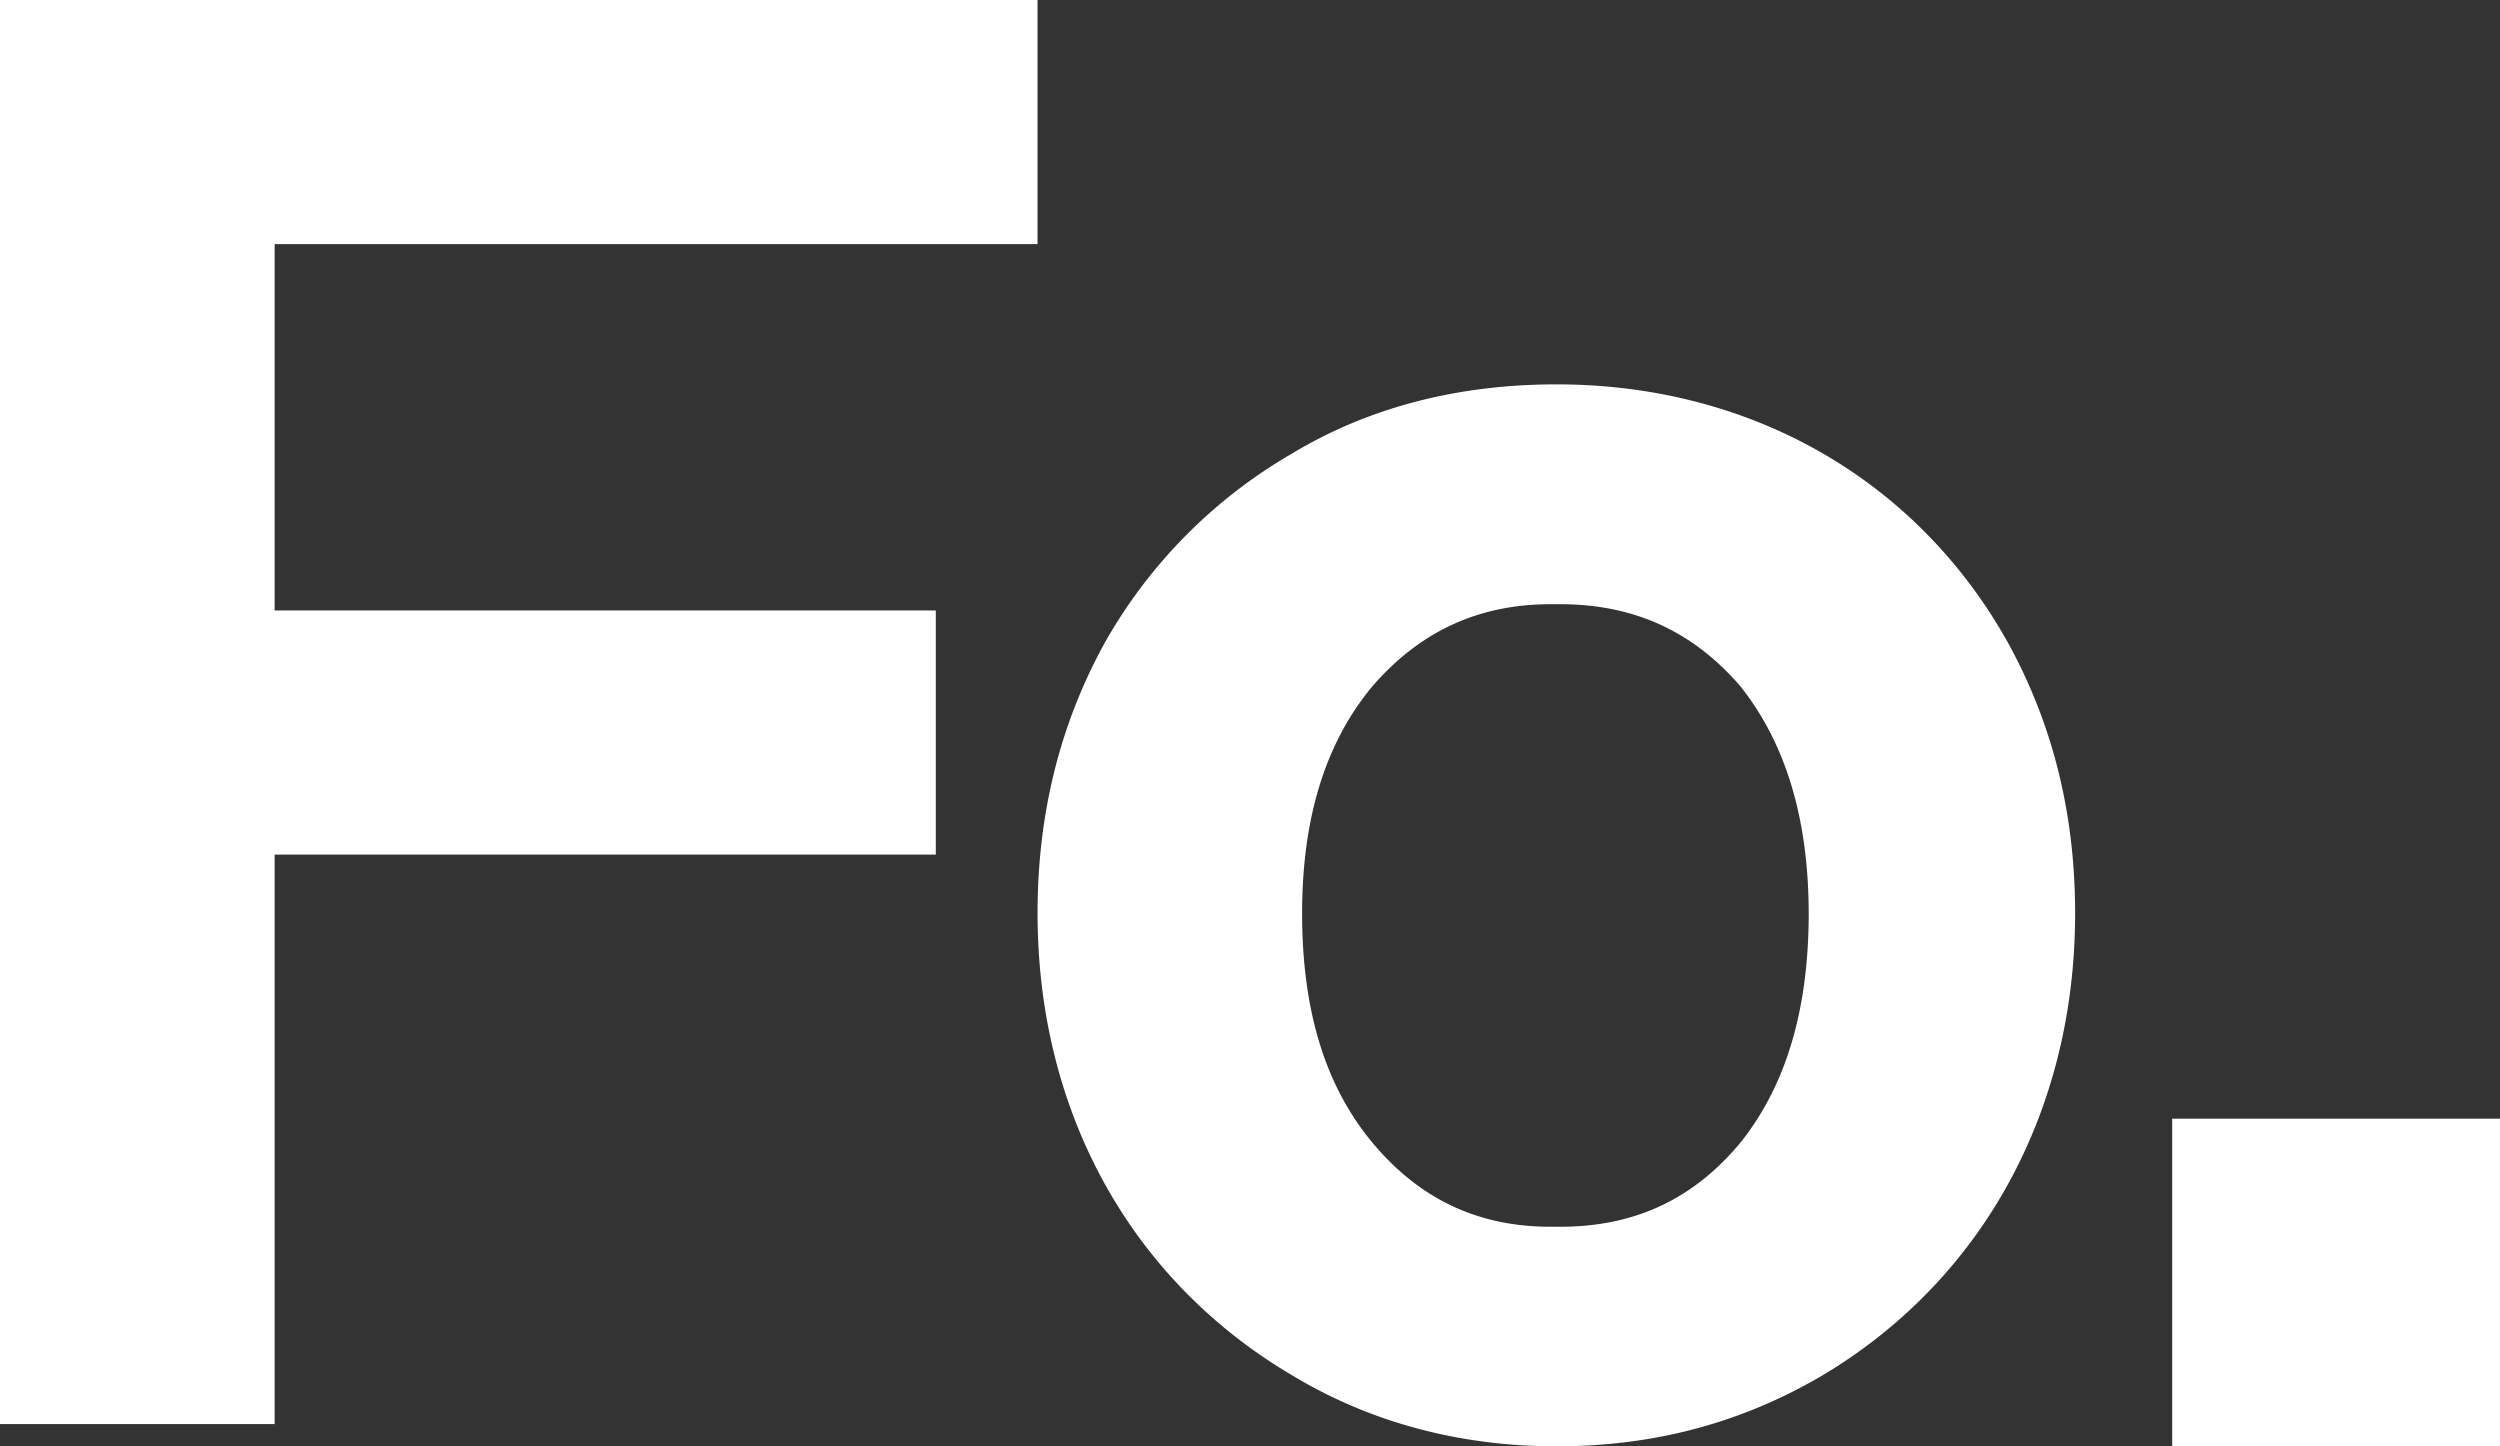
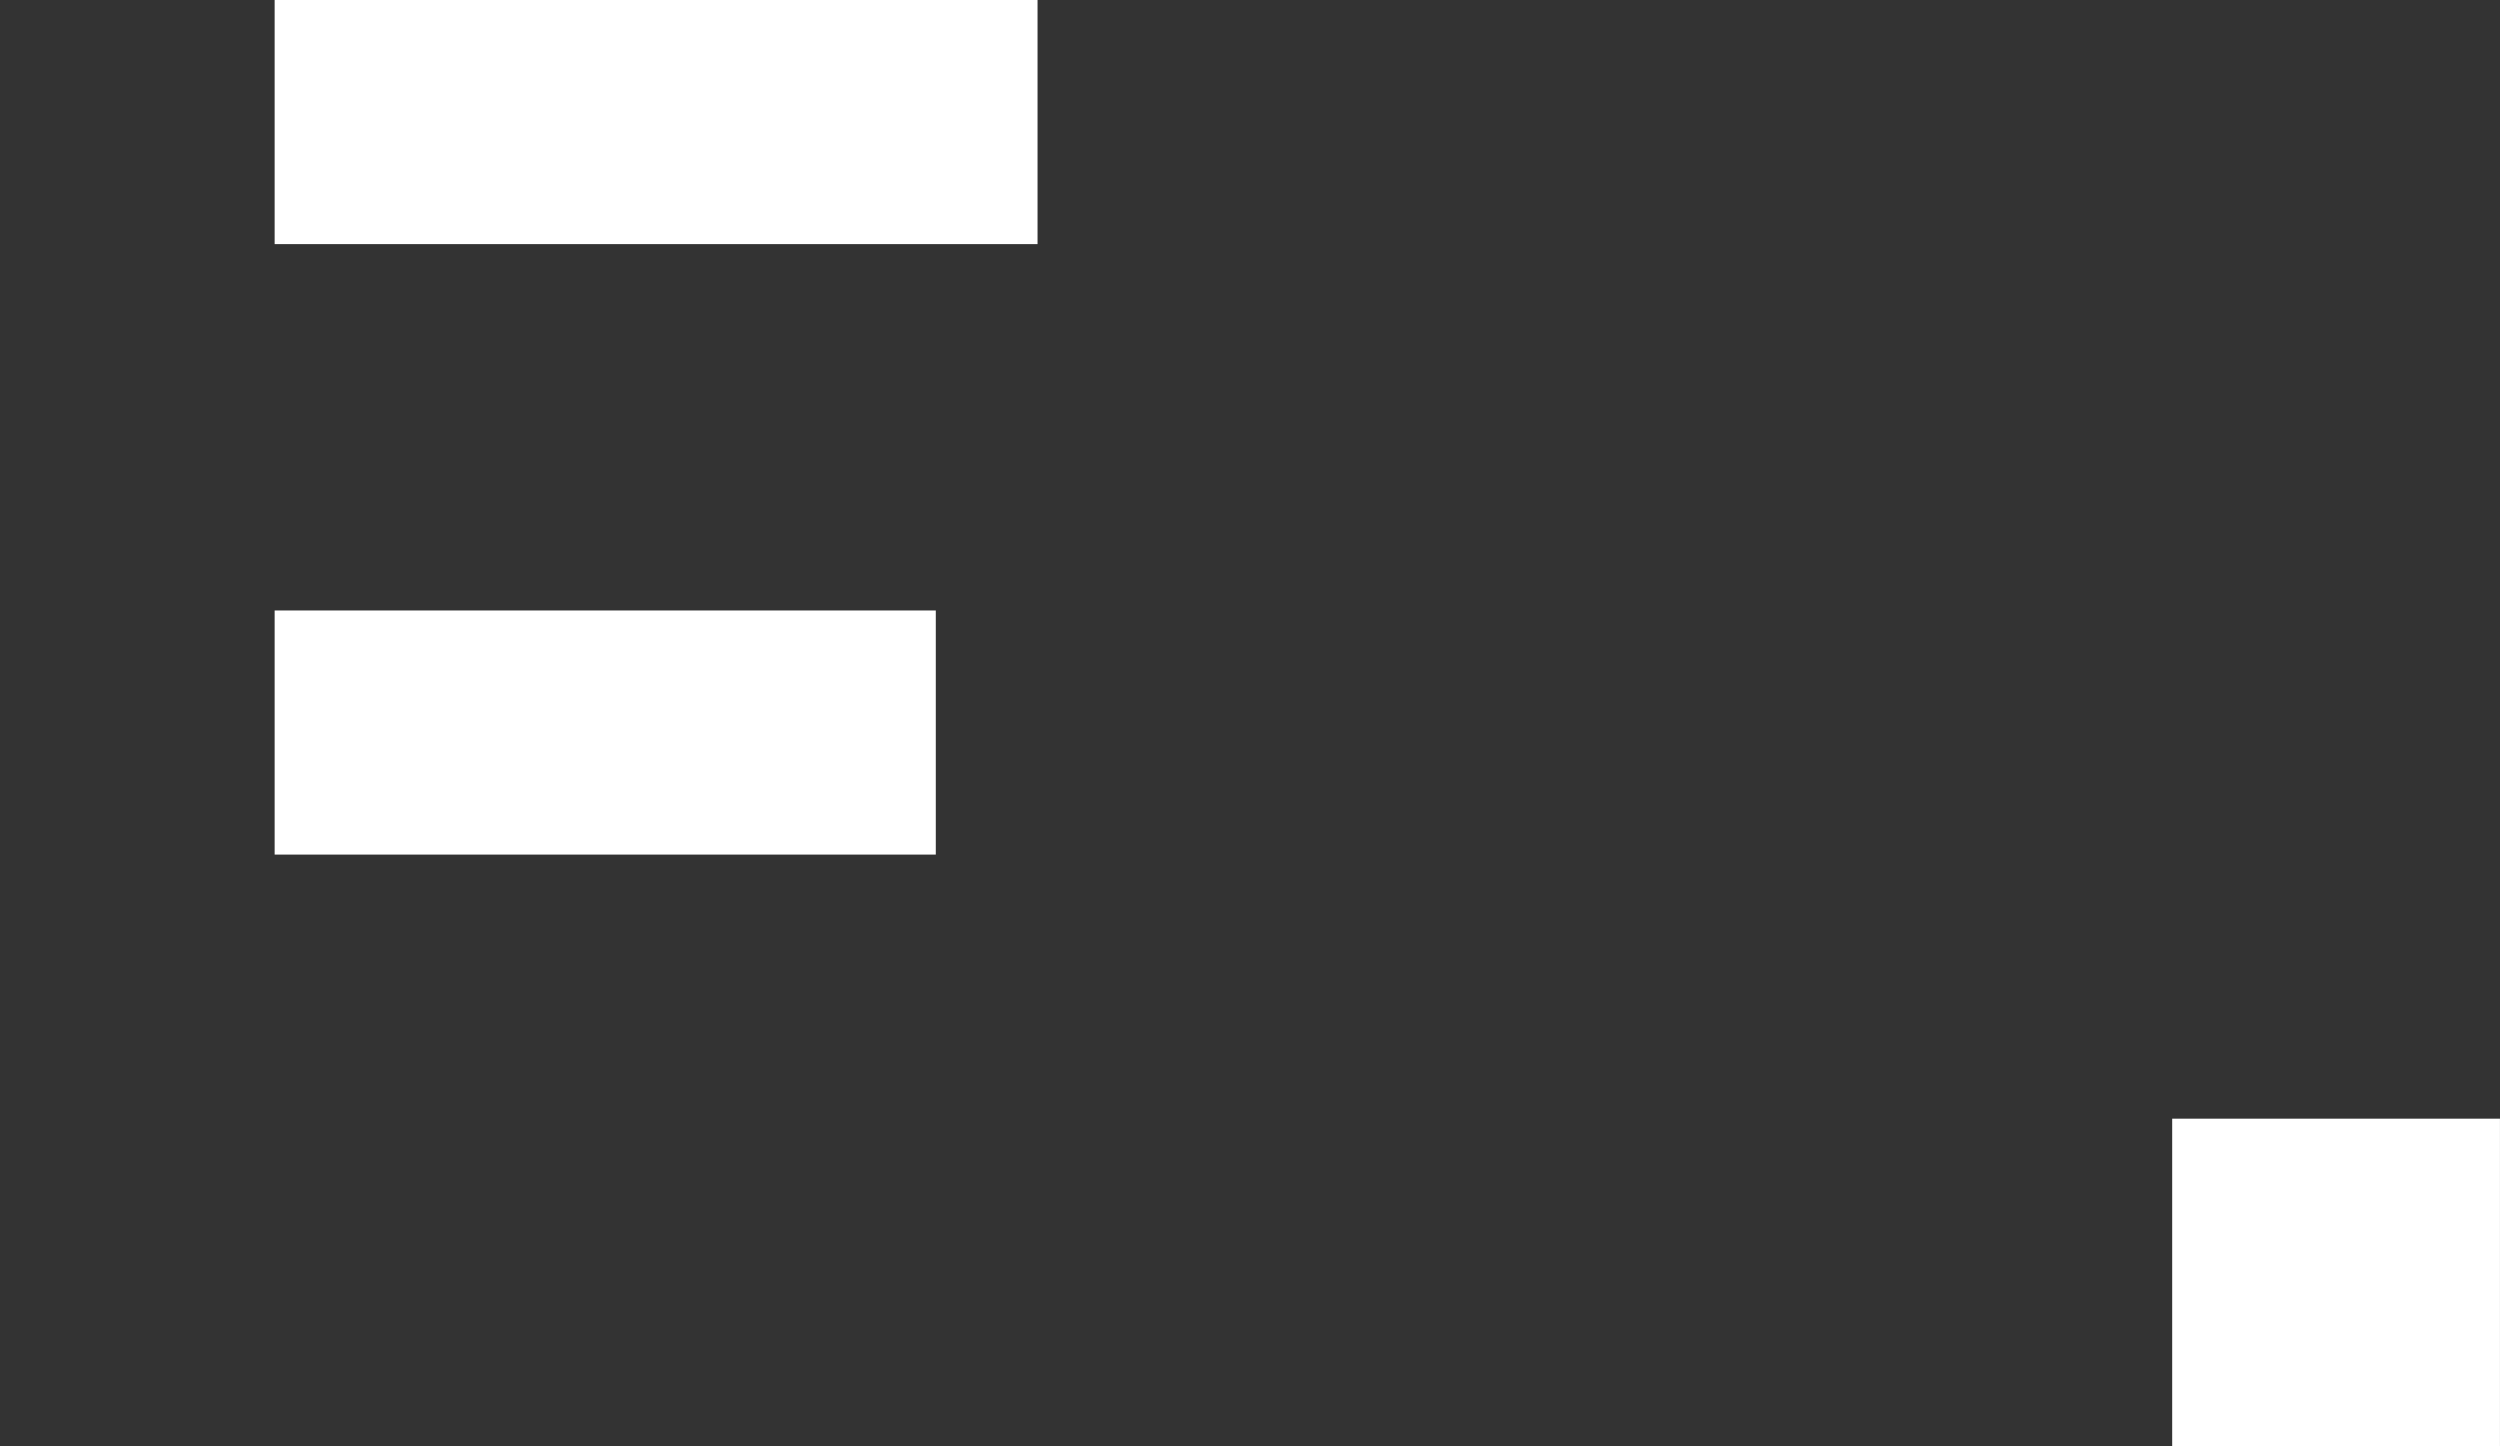
<svg xmlns="http://www.w3.org/2000/svg" viewBox="0 0 663.42 383.84">
  <rect x="0" y="0" width="663.42" height="383.84" fill="#333333" stroke="none" />
  <defs>
    <style>.cls-1{fill:#fff;}</style>
  </defs>
  <g id="Camada_2" data-name="Camada 2">
    <g id="Camada_1-2" data-name="Camada 1">
-       <path class="cls-1" d="M275.33,0V64.78H72.88V162H248.33v64.78H72.88V377.9H0V0Z" />
-       <path class="cls-1" d="M293.15,170.6a134.27,134.27,0,0,1,49.66-50.21C363.33,108,387.08,102,413,102c52.37,0,96.1,25.92,119.86,68.57,11.87,21.59,17.81,45.35,17.81,71.8,0,53.45-25.37,97.71-66.94,122.55-21.06,12.41-44.27,18.89-70.73,18.89-25.91,0-49.66-6.48-70.18-18.89-42.11-24.84-67.48-69.1-67.48-122.55C275.33,216,281.27,192.19,293.15,170.6Zm169,11.87c-12.41-14.57-28.07-22.13-48.05-22.13h-2.69c-19.44,0-35.09,7.56-47.51,22.13-12.42,15.12-18.36,35.09-18.36,59.93,0,25.37,5.94,45.35,18.36,60.46s28.07,22.68,47.51,22.68h2.69c20,0,35.64-7.56,48.05-22.68,11.88-15.11,17.82-35.09,17.82-60.46Q479.94,205.14,462.12,182.47Z" />
+       <path class="cls-1" d="M275.33,0V64.78H72.88V162H248.33v64.78H72.88V377.9V0Z" />
      <rect class="cls-1" x="576.43" y="296.86" width="86.98" height="86.98" />
    </g>
  </g>
</svg>